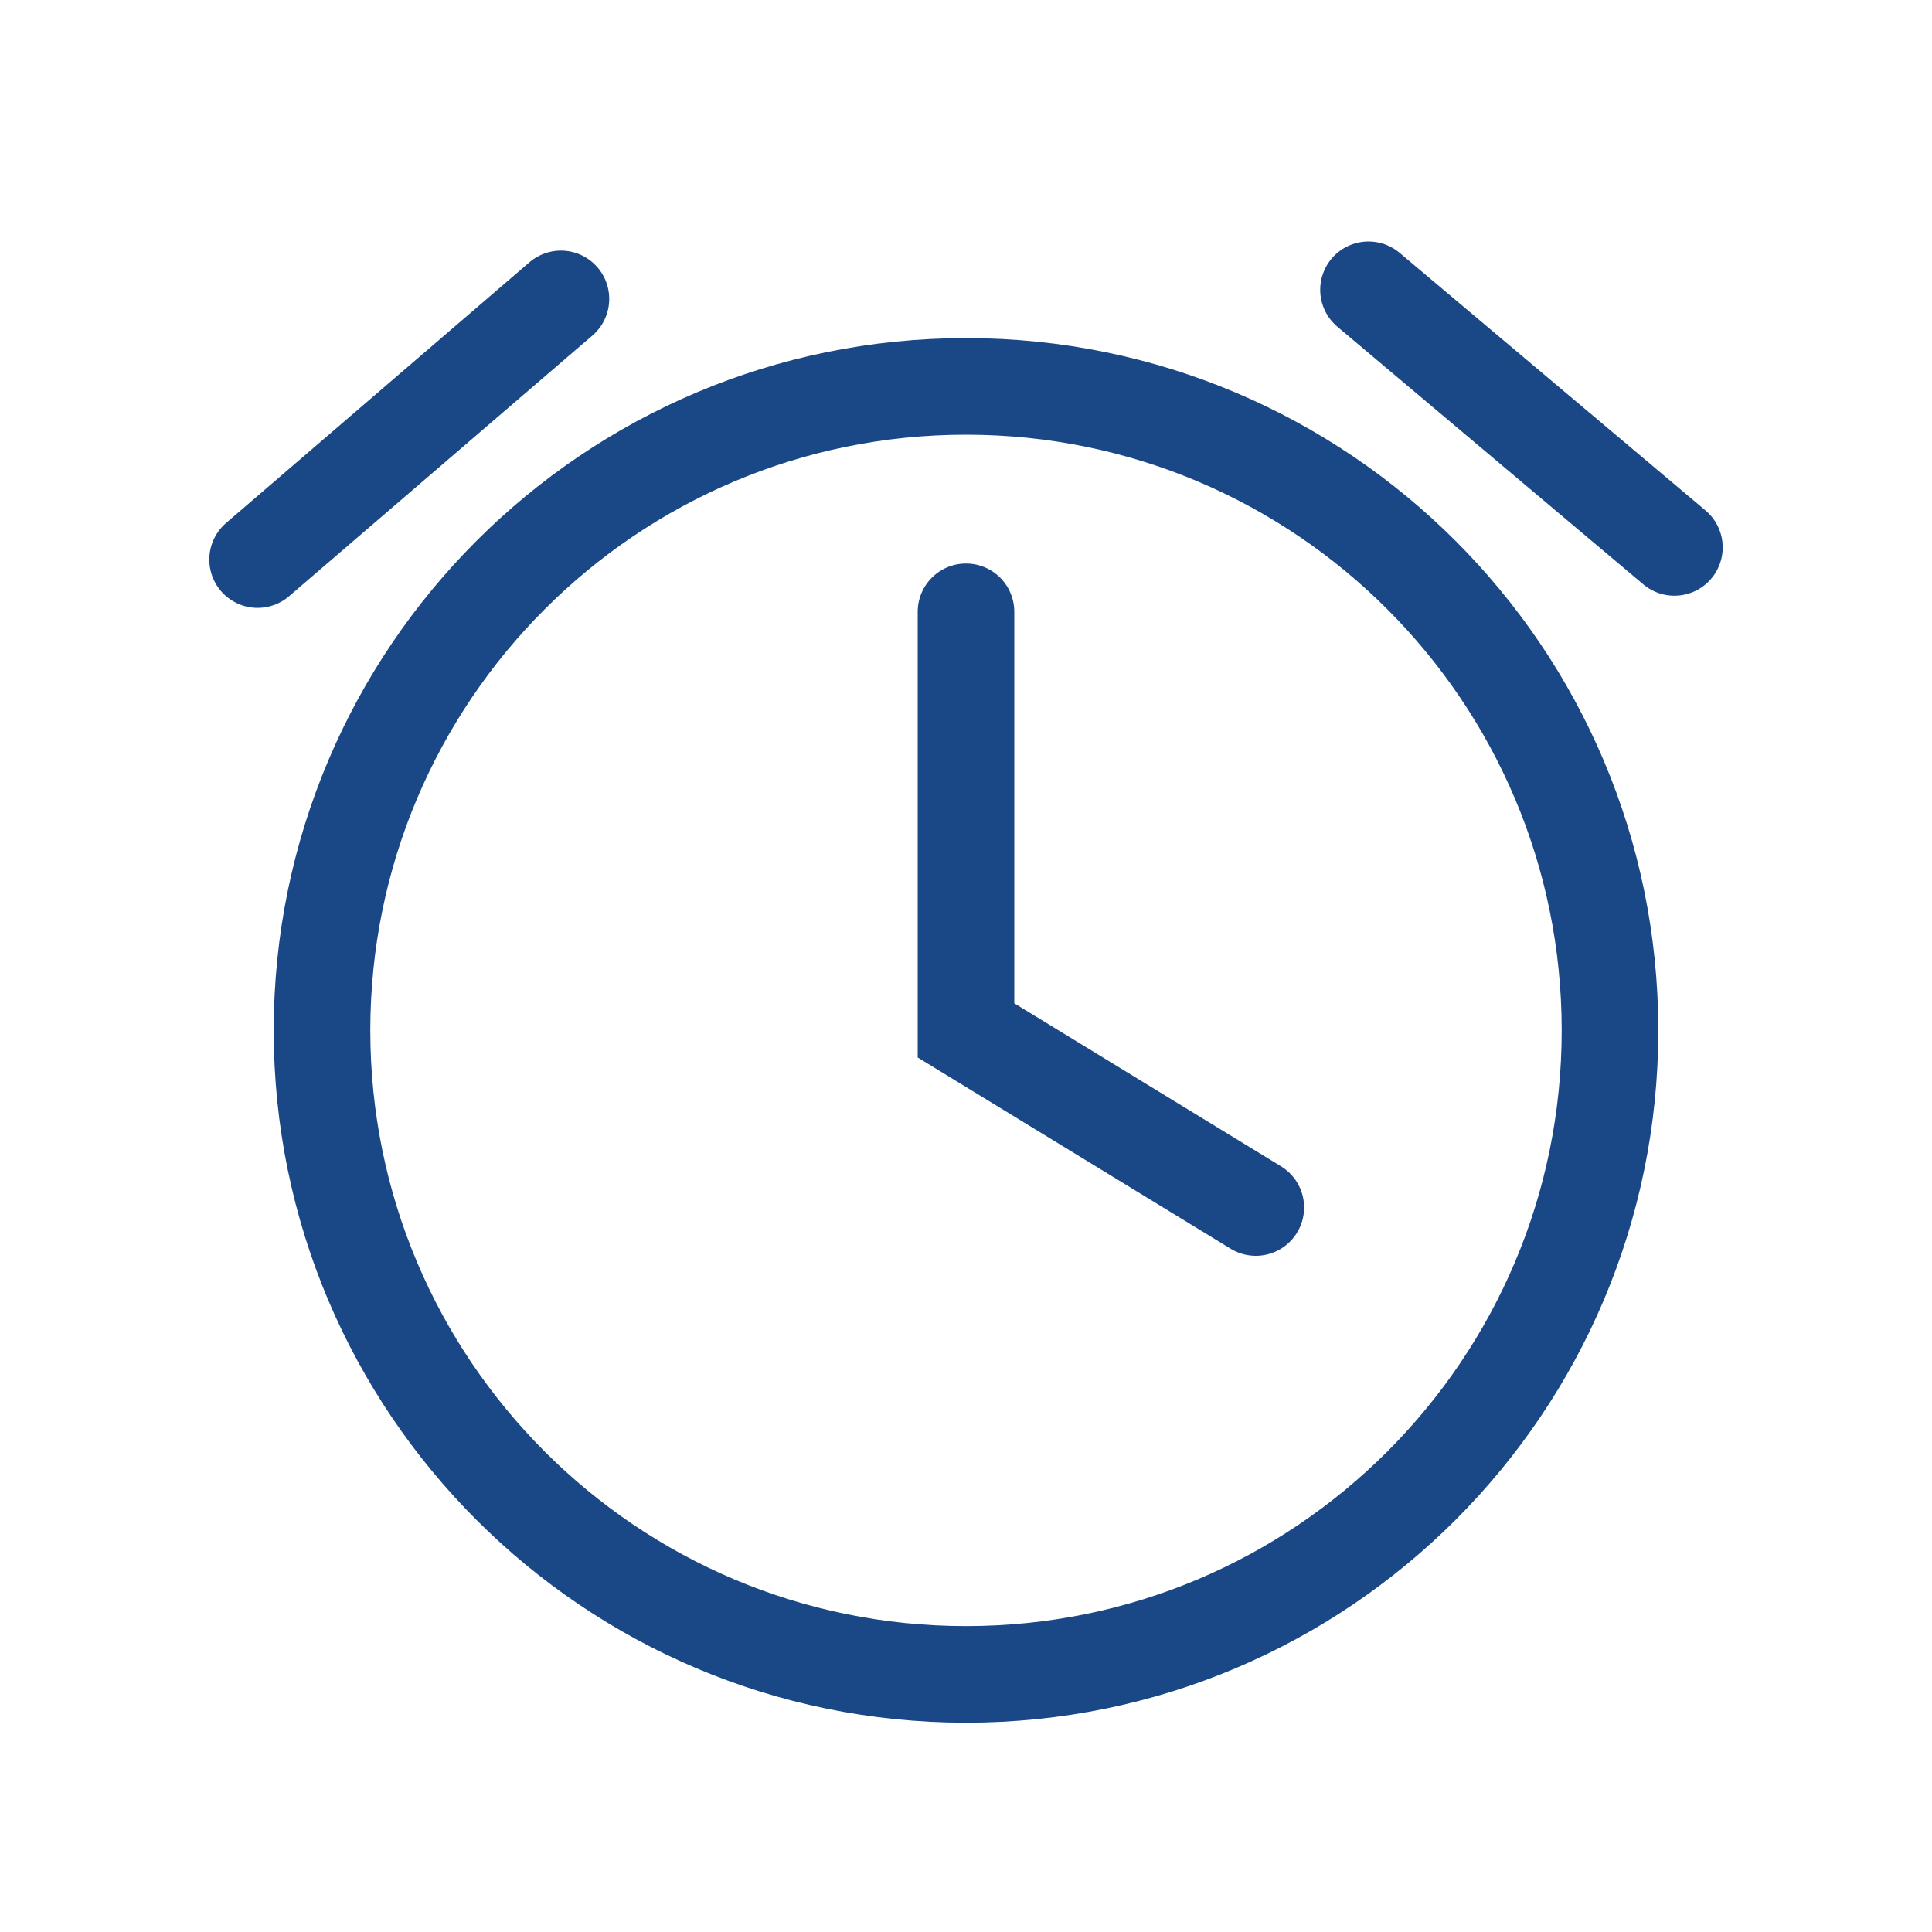
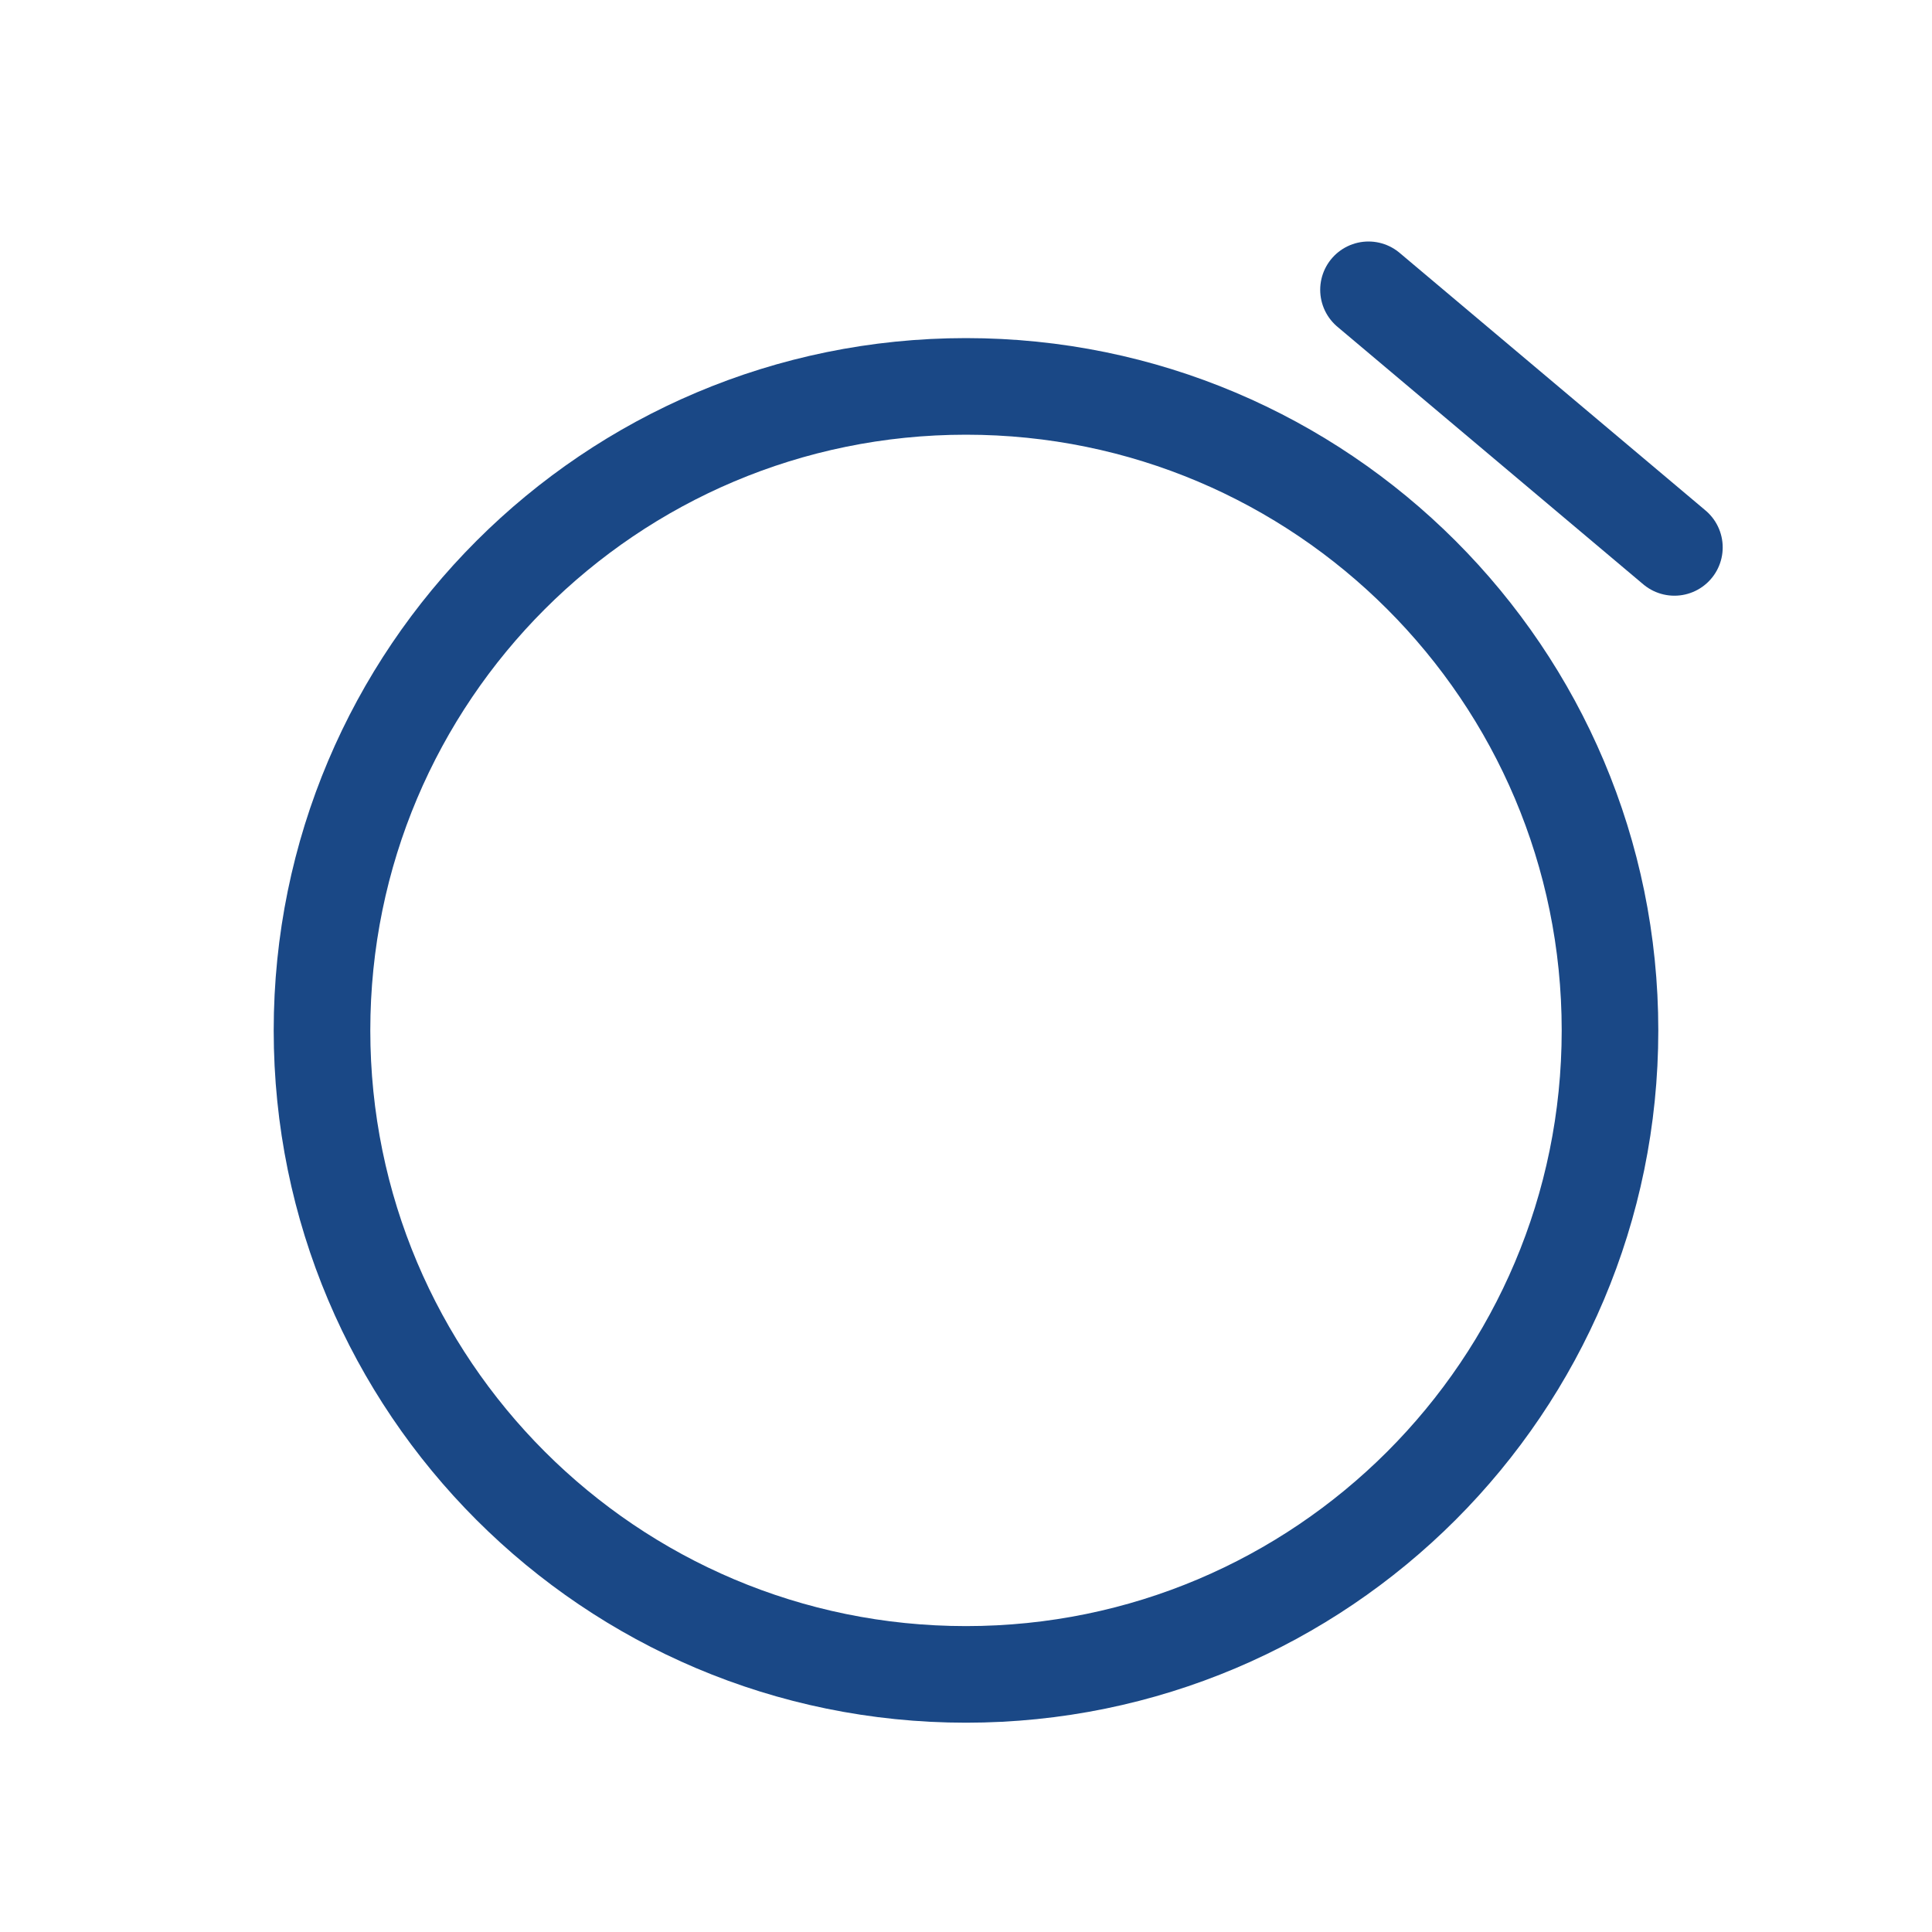
<svg xmlns="http://www.w3.org/2000/svg" fill="none" viewBox="0 0 60 60" height="60" width="60">
  <path stroke-linecap="round" stroke-width="3" stroke="#1A4886" d="M42.5 9L52 17" />
-   <path stroke-linecap="round" stroke-width="3" stroke="#1A4886" d="M8 17.378L17.42 9.283" />
  <path stroke-width="3" stroke="#1A4886" d="M30 52C41.046 52 50 43.046 50 32C50 20.954 41.046 12 30 12C18.954 12 10 20.954 10 32C10 43.046 18.954 52 30 52Z" />
-   <path stroke-linecap="round" stroke-width="3" stroke="#1A4886" d="M30 19V32L39 37.5" />
</svg>